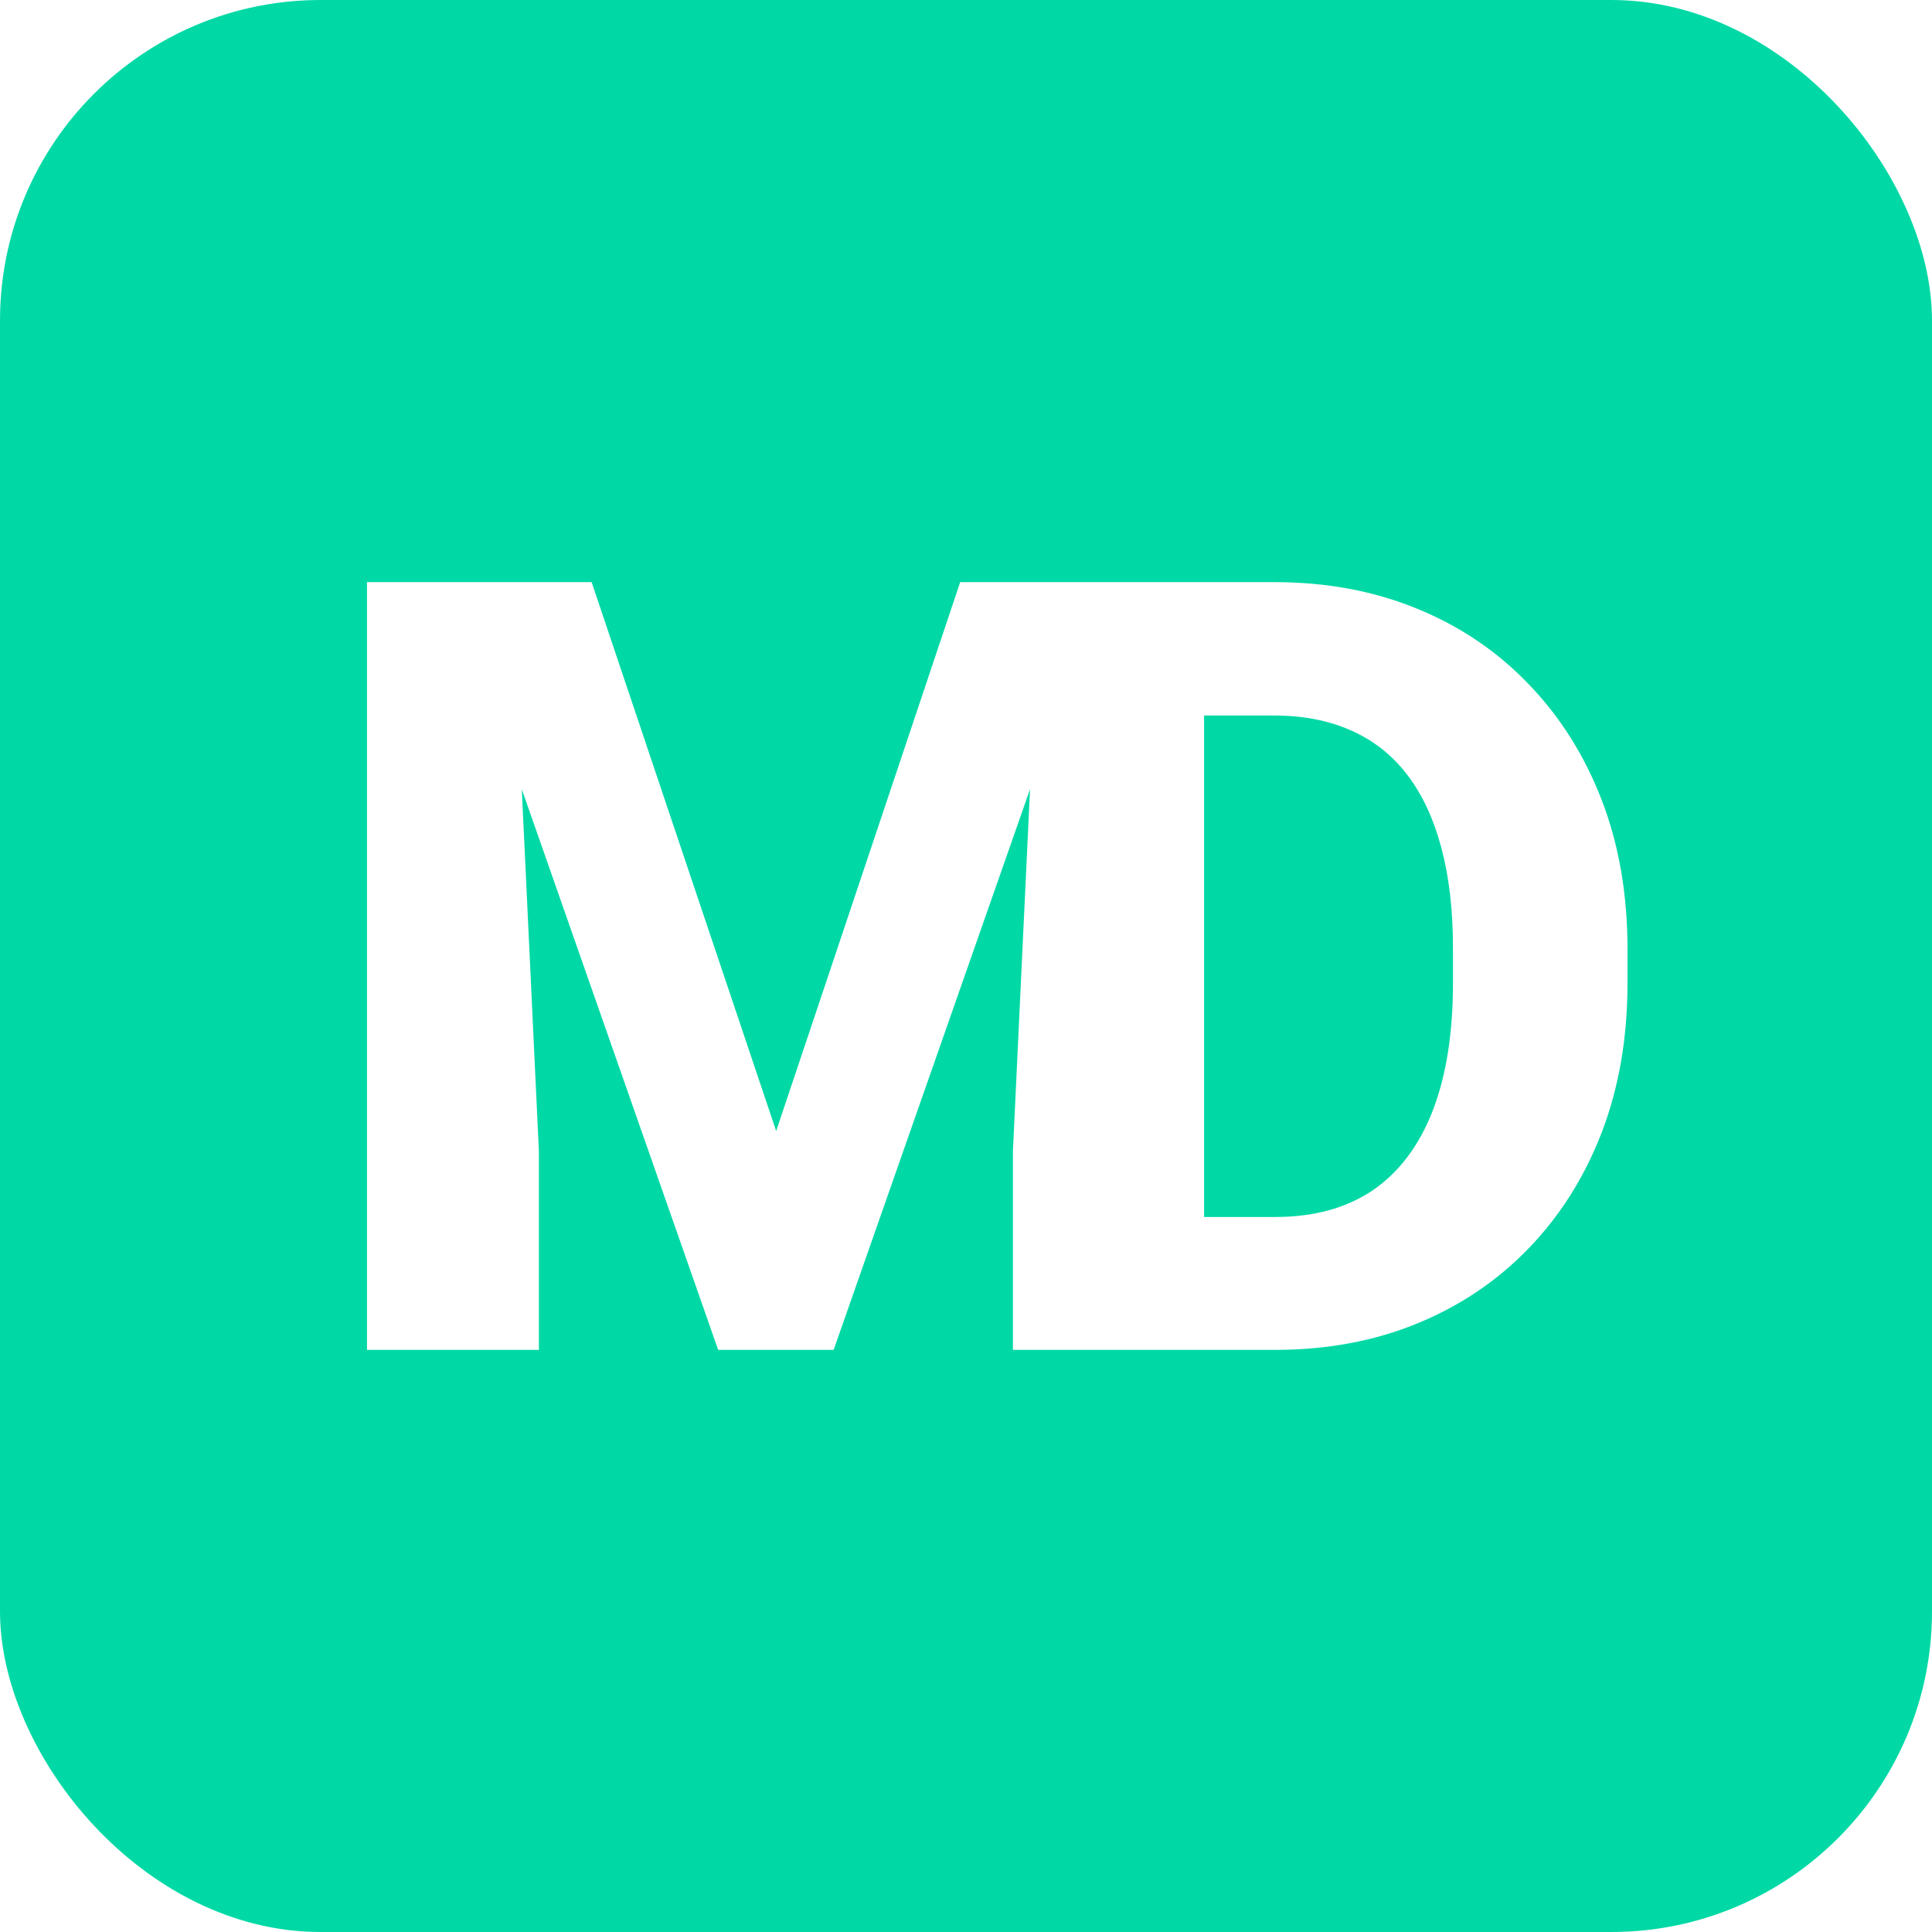
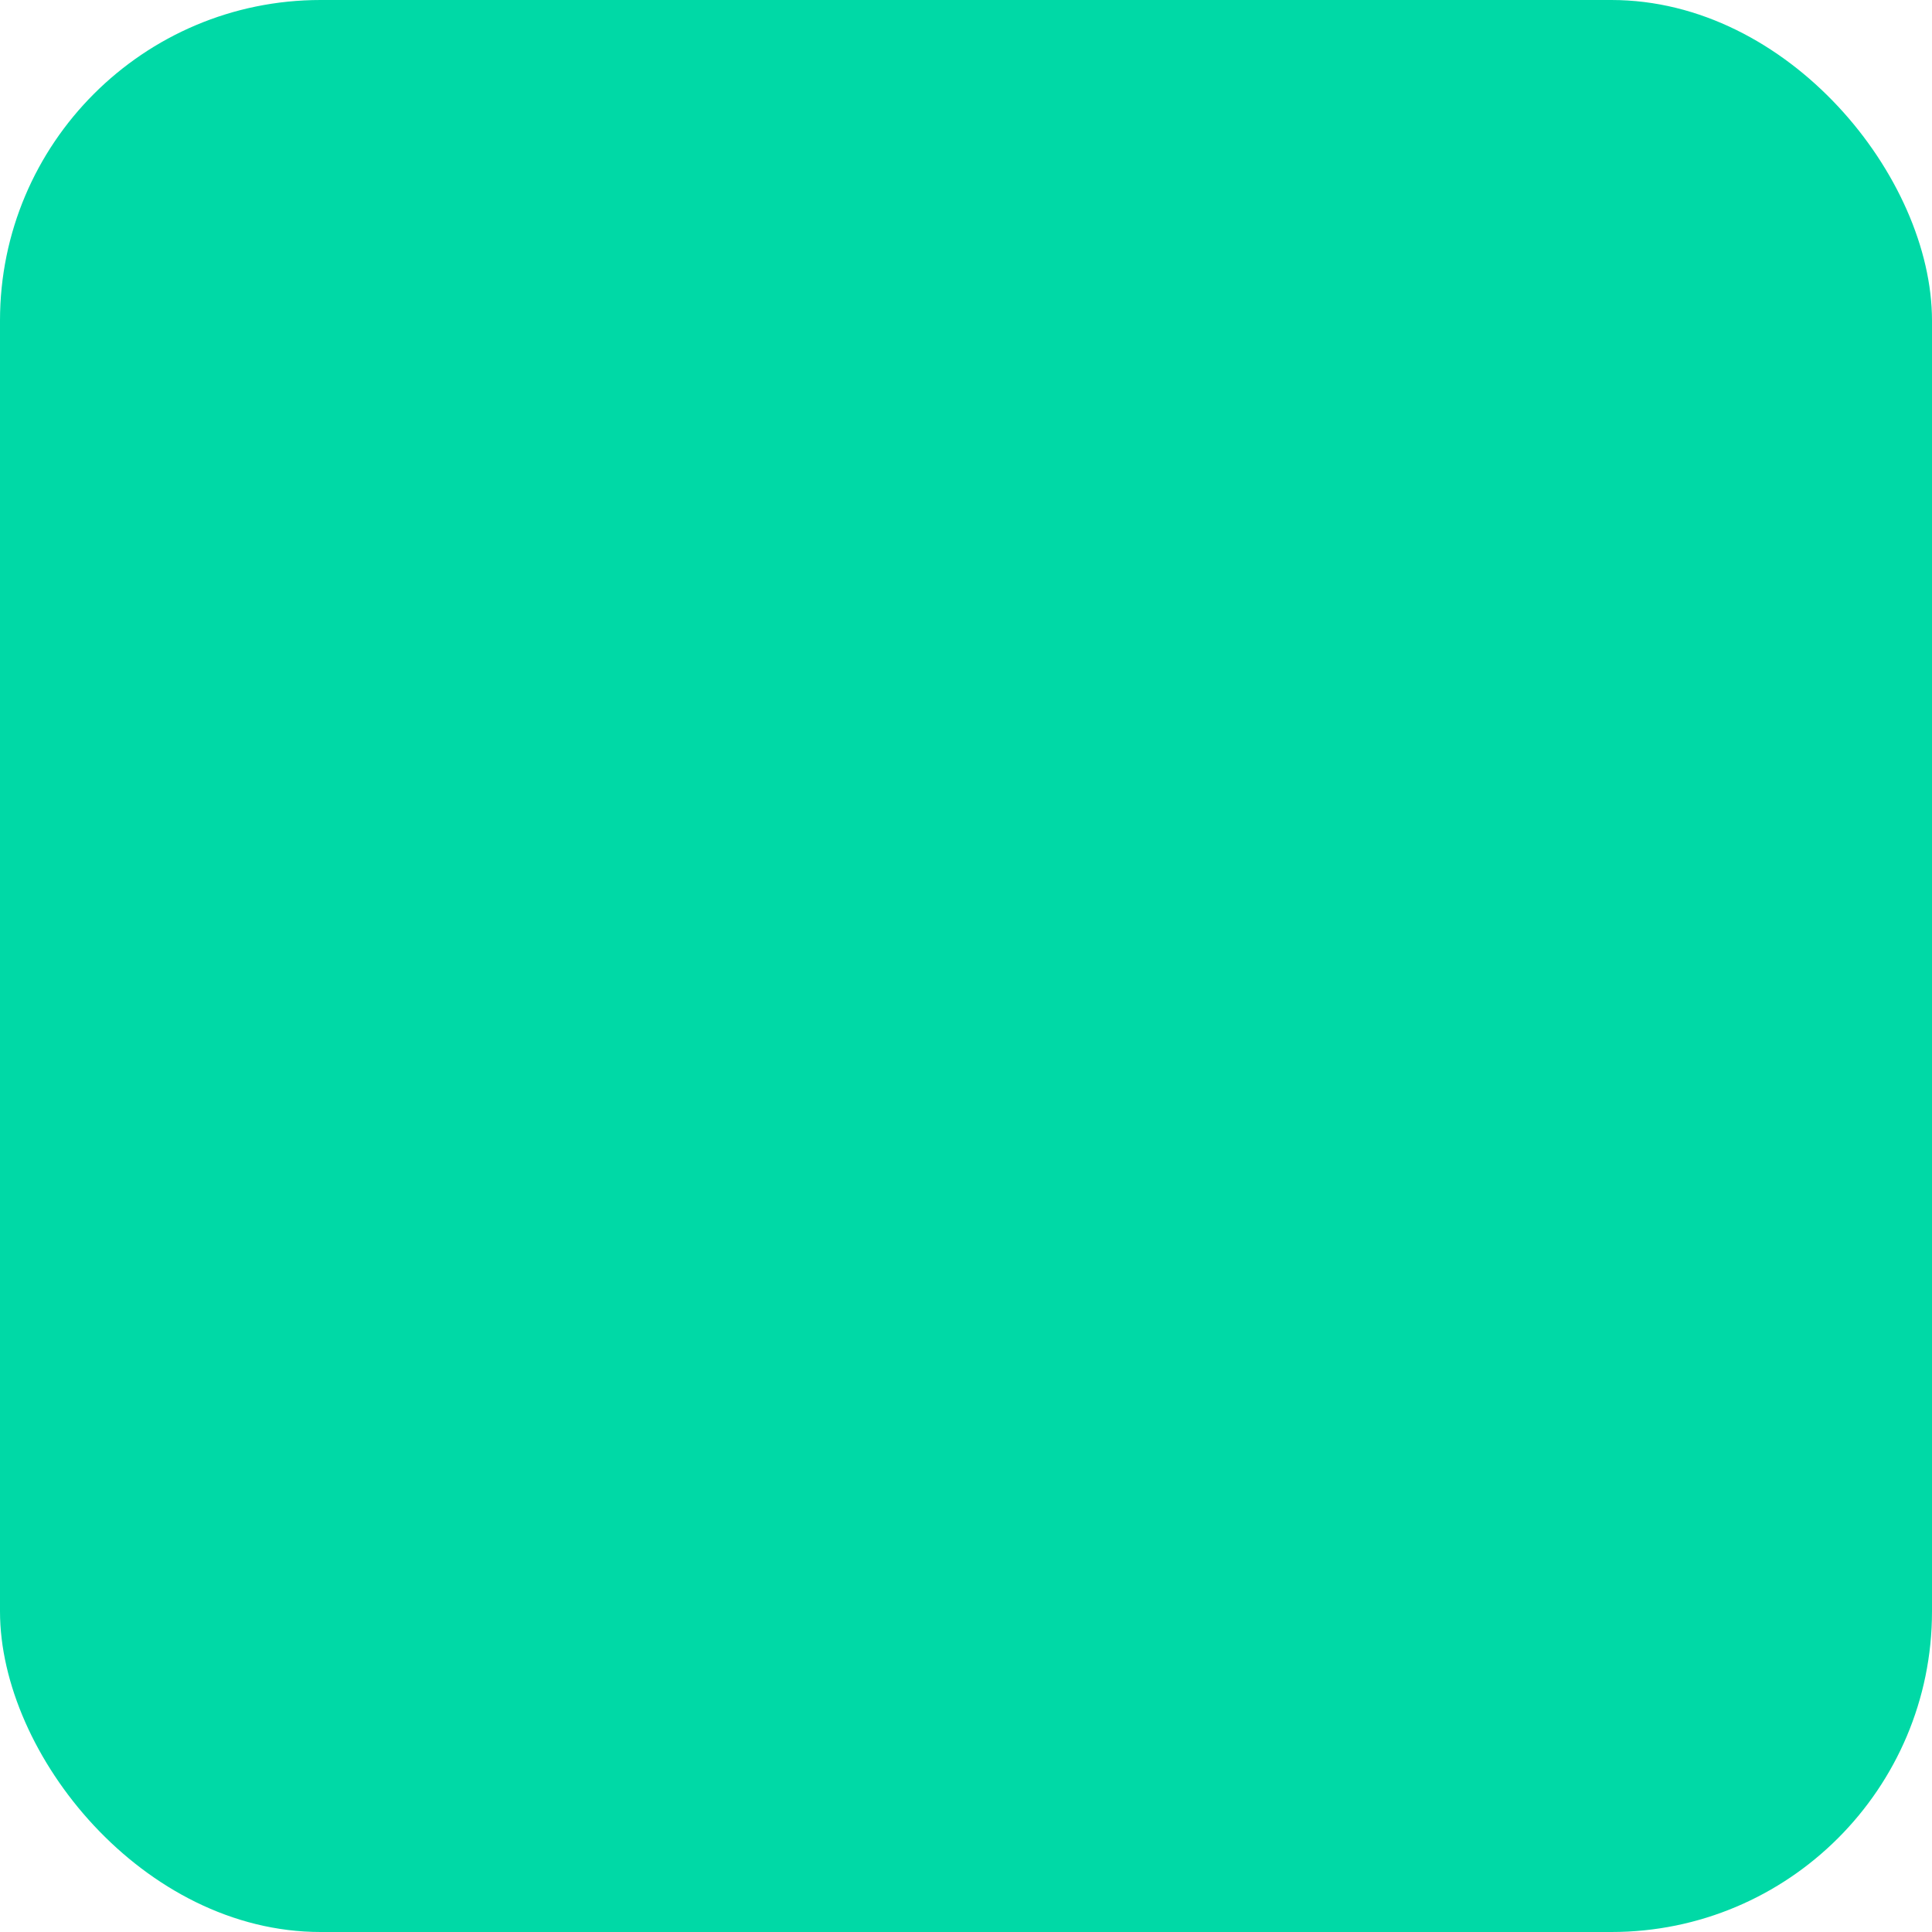
<svg xmlns="http://www.w3.org/2000/svg" width="229" height="229" viewBox="0 0 229 229" fill="none">
  <rect width="229" height="229" rx="38" fill="#00D9A6" />
  <g filter="url(#filter0_d_10_751)">
-     <path d="M51.25 67H68.125L90 132.062L111.812 67H128.688L96.812 158H83.125L51.25 67ZM41.5 67H58.688L61.875 134.438V158H41.5V67ZM121.25 67H138.5V158H118.062V134.438L121.25 67ZM149.158 158H129.158L129.283 142.25H149.158C153.699 142.25 157.533 141.208 160.658 139.125C163.783 137 166.158 133.875 167.783 129.75C169.408 125.583 170.22 120.521 170.22 114.562V110.375C170.22 105.875 169.762 101.917 168.845 98.5C167.928 95.042 166.574 92.146 164.783 89.812C162.991 87.479 160.762 85.729 158.095 84.562C155.47 83.396 152.449 82.812 149.033 82.812H128.783V67H149.033C155.199 67 160.824 68.042 165.908 70.125C171.033 72.208 175.449 75.188 179.158 79.062C182.908 82.938 185.803 87.521 187.845 92.812C189.887 98.104 190.908 104 190.908 110.5V114.562C190.908 121.021 189.887 126.917 187.845 132.25C185.803 137.542 182.908 142.125 179.158 146C175.449 149.833 171.053 152.792 165.97 154.875C160.887 156.958 155.283 158 149.158 158ZM140.72 67V158H120.345V67H140.72Z" fill="white" />
-   </g>
+     </g>
  <defs>
    <filter id="filter0_d_10_751" x="29.9" y="55.4" width="176.607" height="118.2" filterUnits="userSpaceOnUse" color-interpolation-filters="sRGB">
      <feFlood flood-opacity="0" result="BackgroundImageFix" />
      <feColorMatrix in="SourceAlpha" type="matrix" values="0 0 0 0 0 0 0 0 0 0 0 0 0 0 0 0 0 0 127 0" result="hardAlpha" />
      <feOffset dx="2" dy="2" />
      <feGaussianBlur stdDeviation="6.8" />
      <feComposite in2="hardAlpha" operator="out" />
      <feColorMatrix type="matrix" values="0 0 0 0 0 0 0 0 0 0 0 0 0 0 0 0 0 0 0.51 0" />
      <feBlend mode="normal" in2="BackgroundImageFix" result="effect1_dropShadow_10_751" />
      <feBlend mode="normal" in="SourceGraphic" in2="effect1_dropShadow_10_751" result="shape" />
    </filter>
  </defs>
</svg>